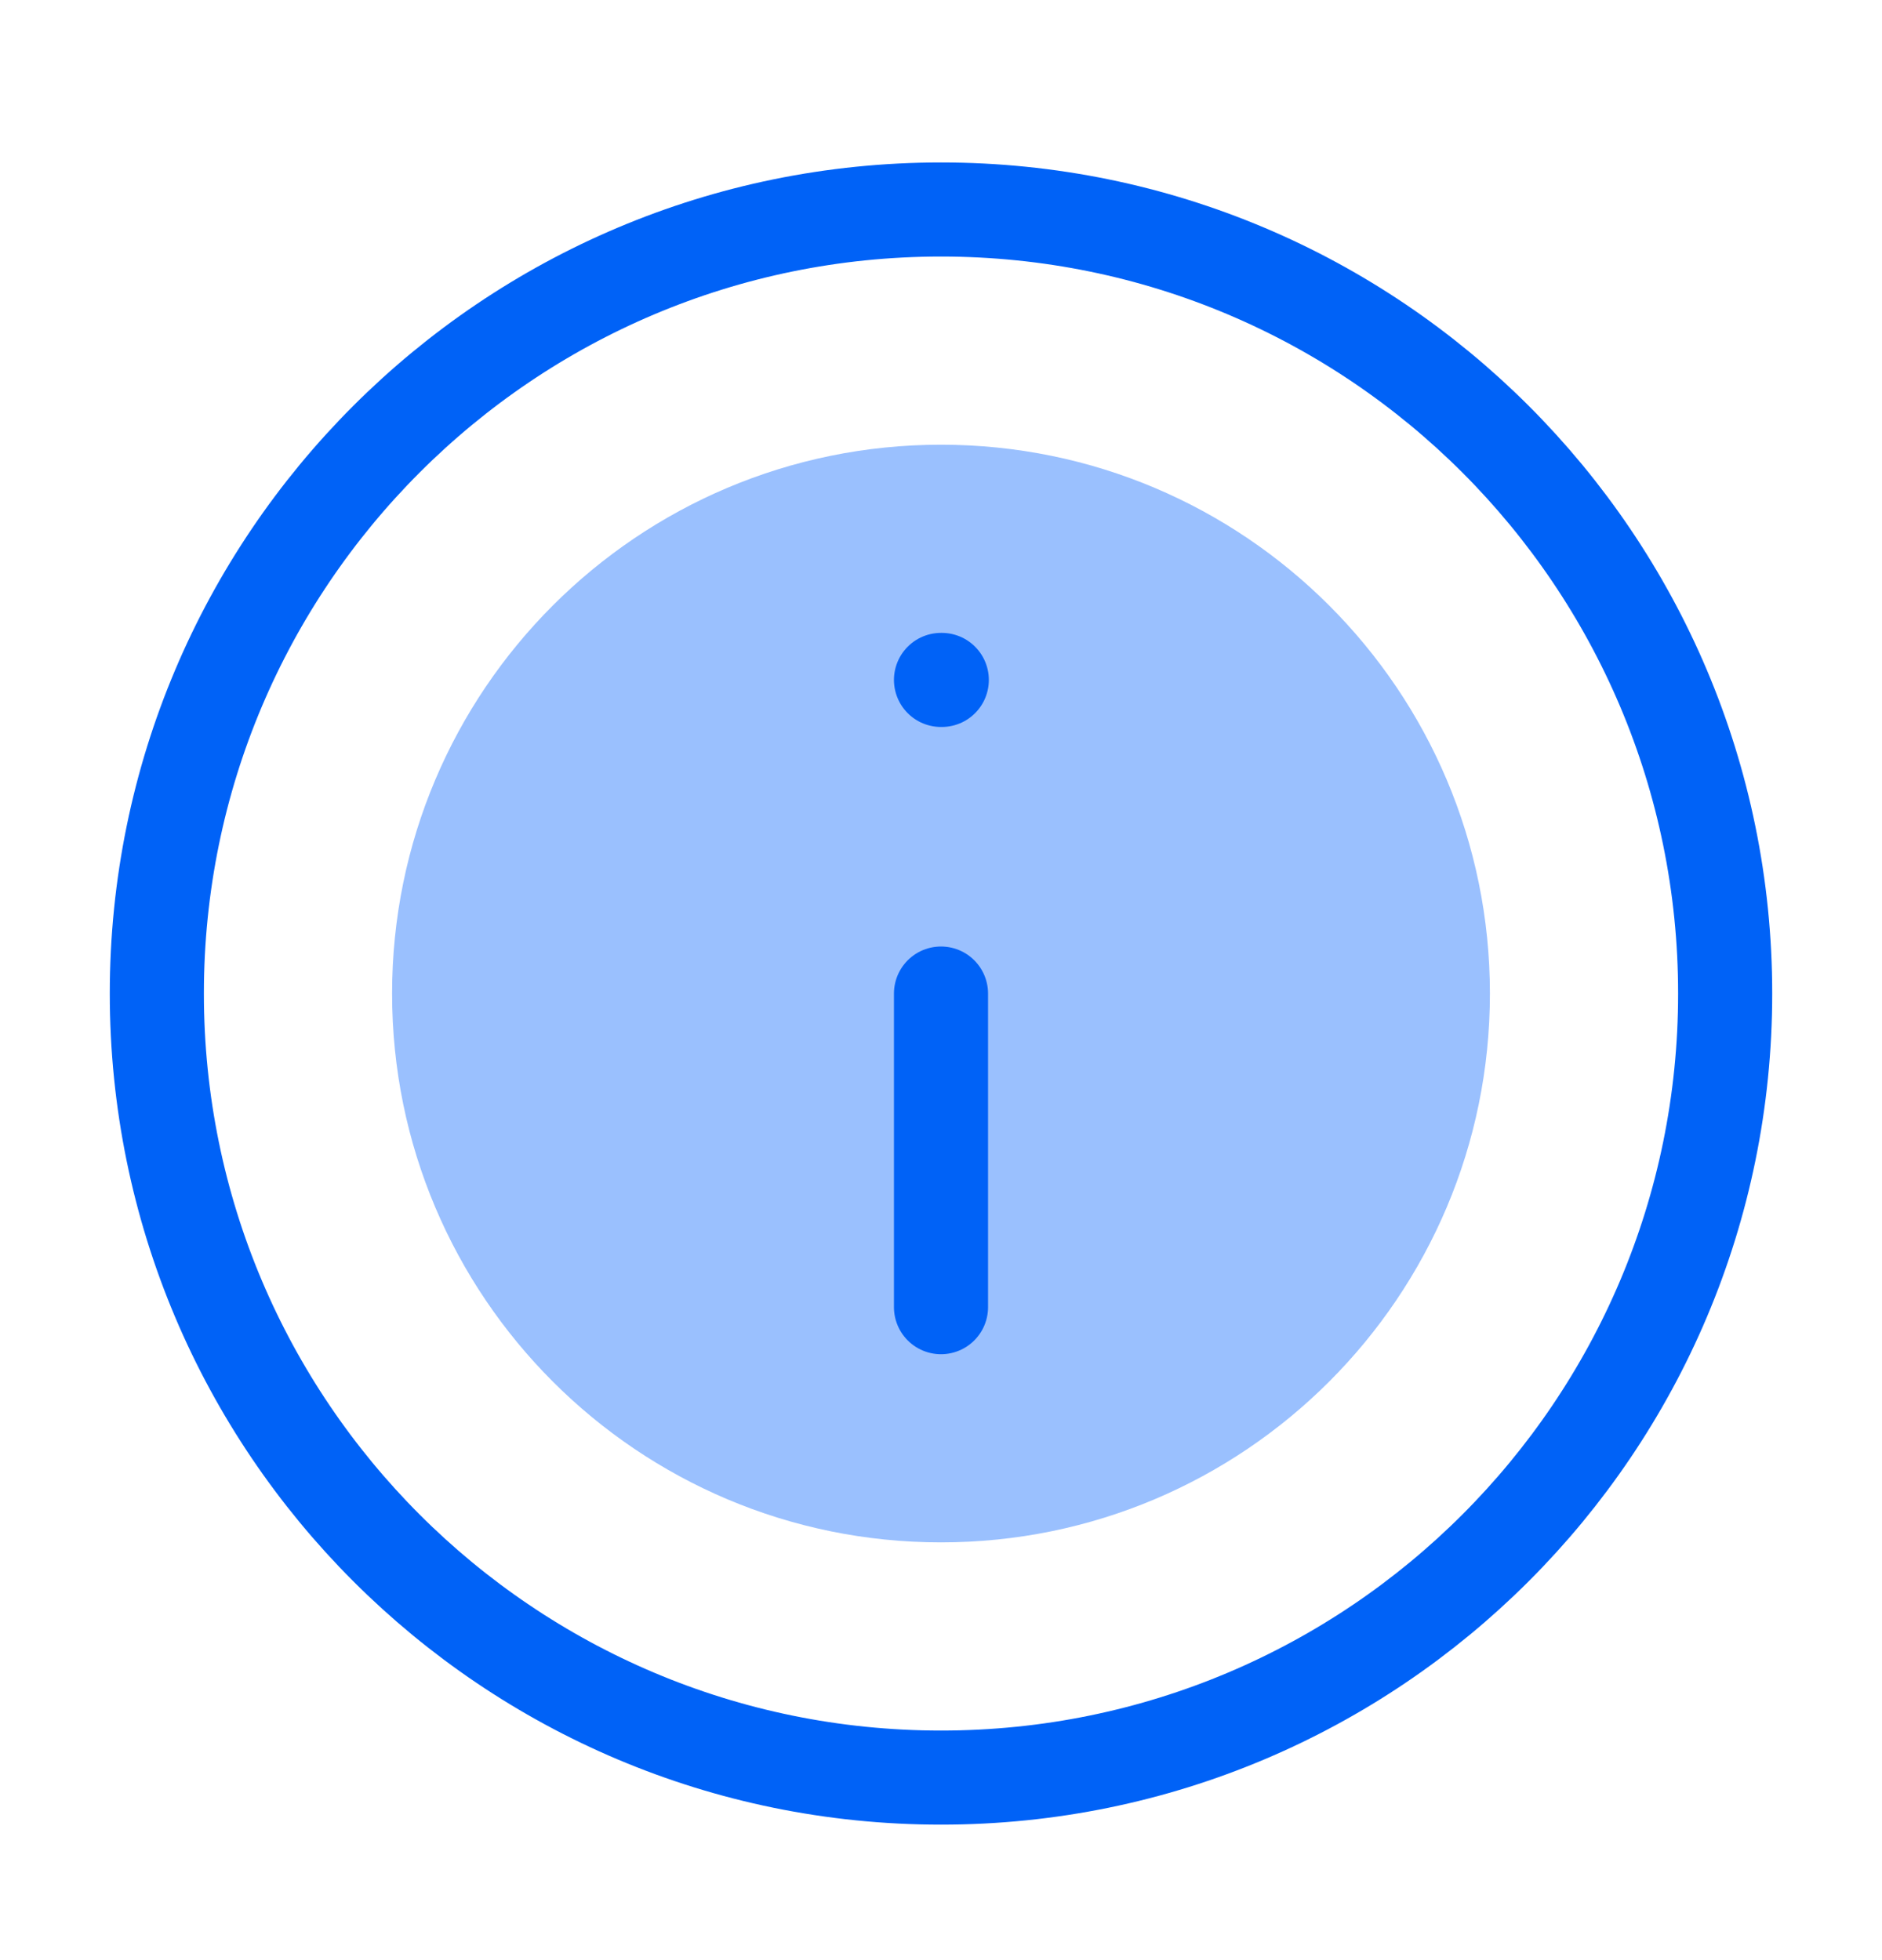
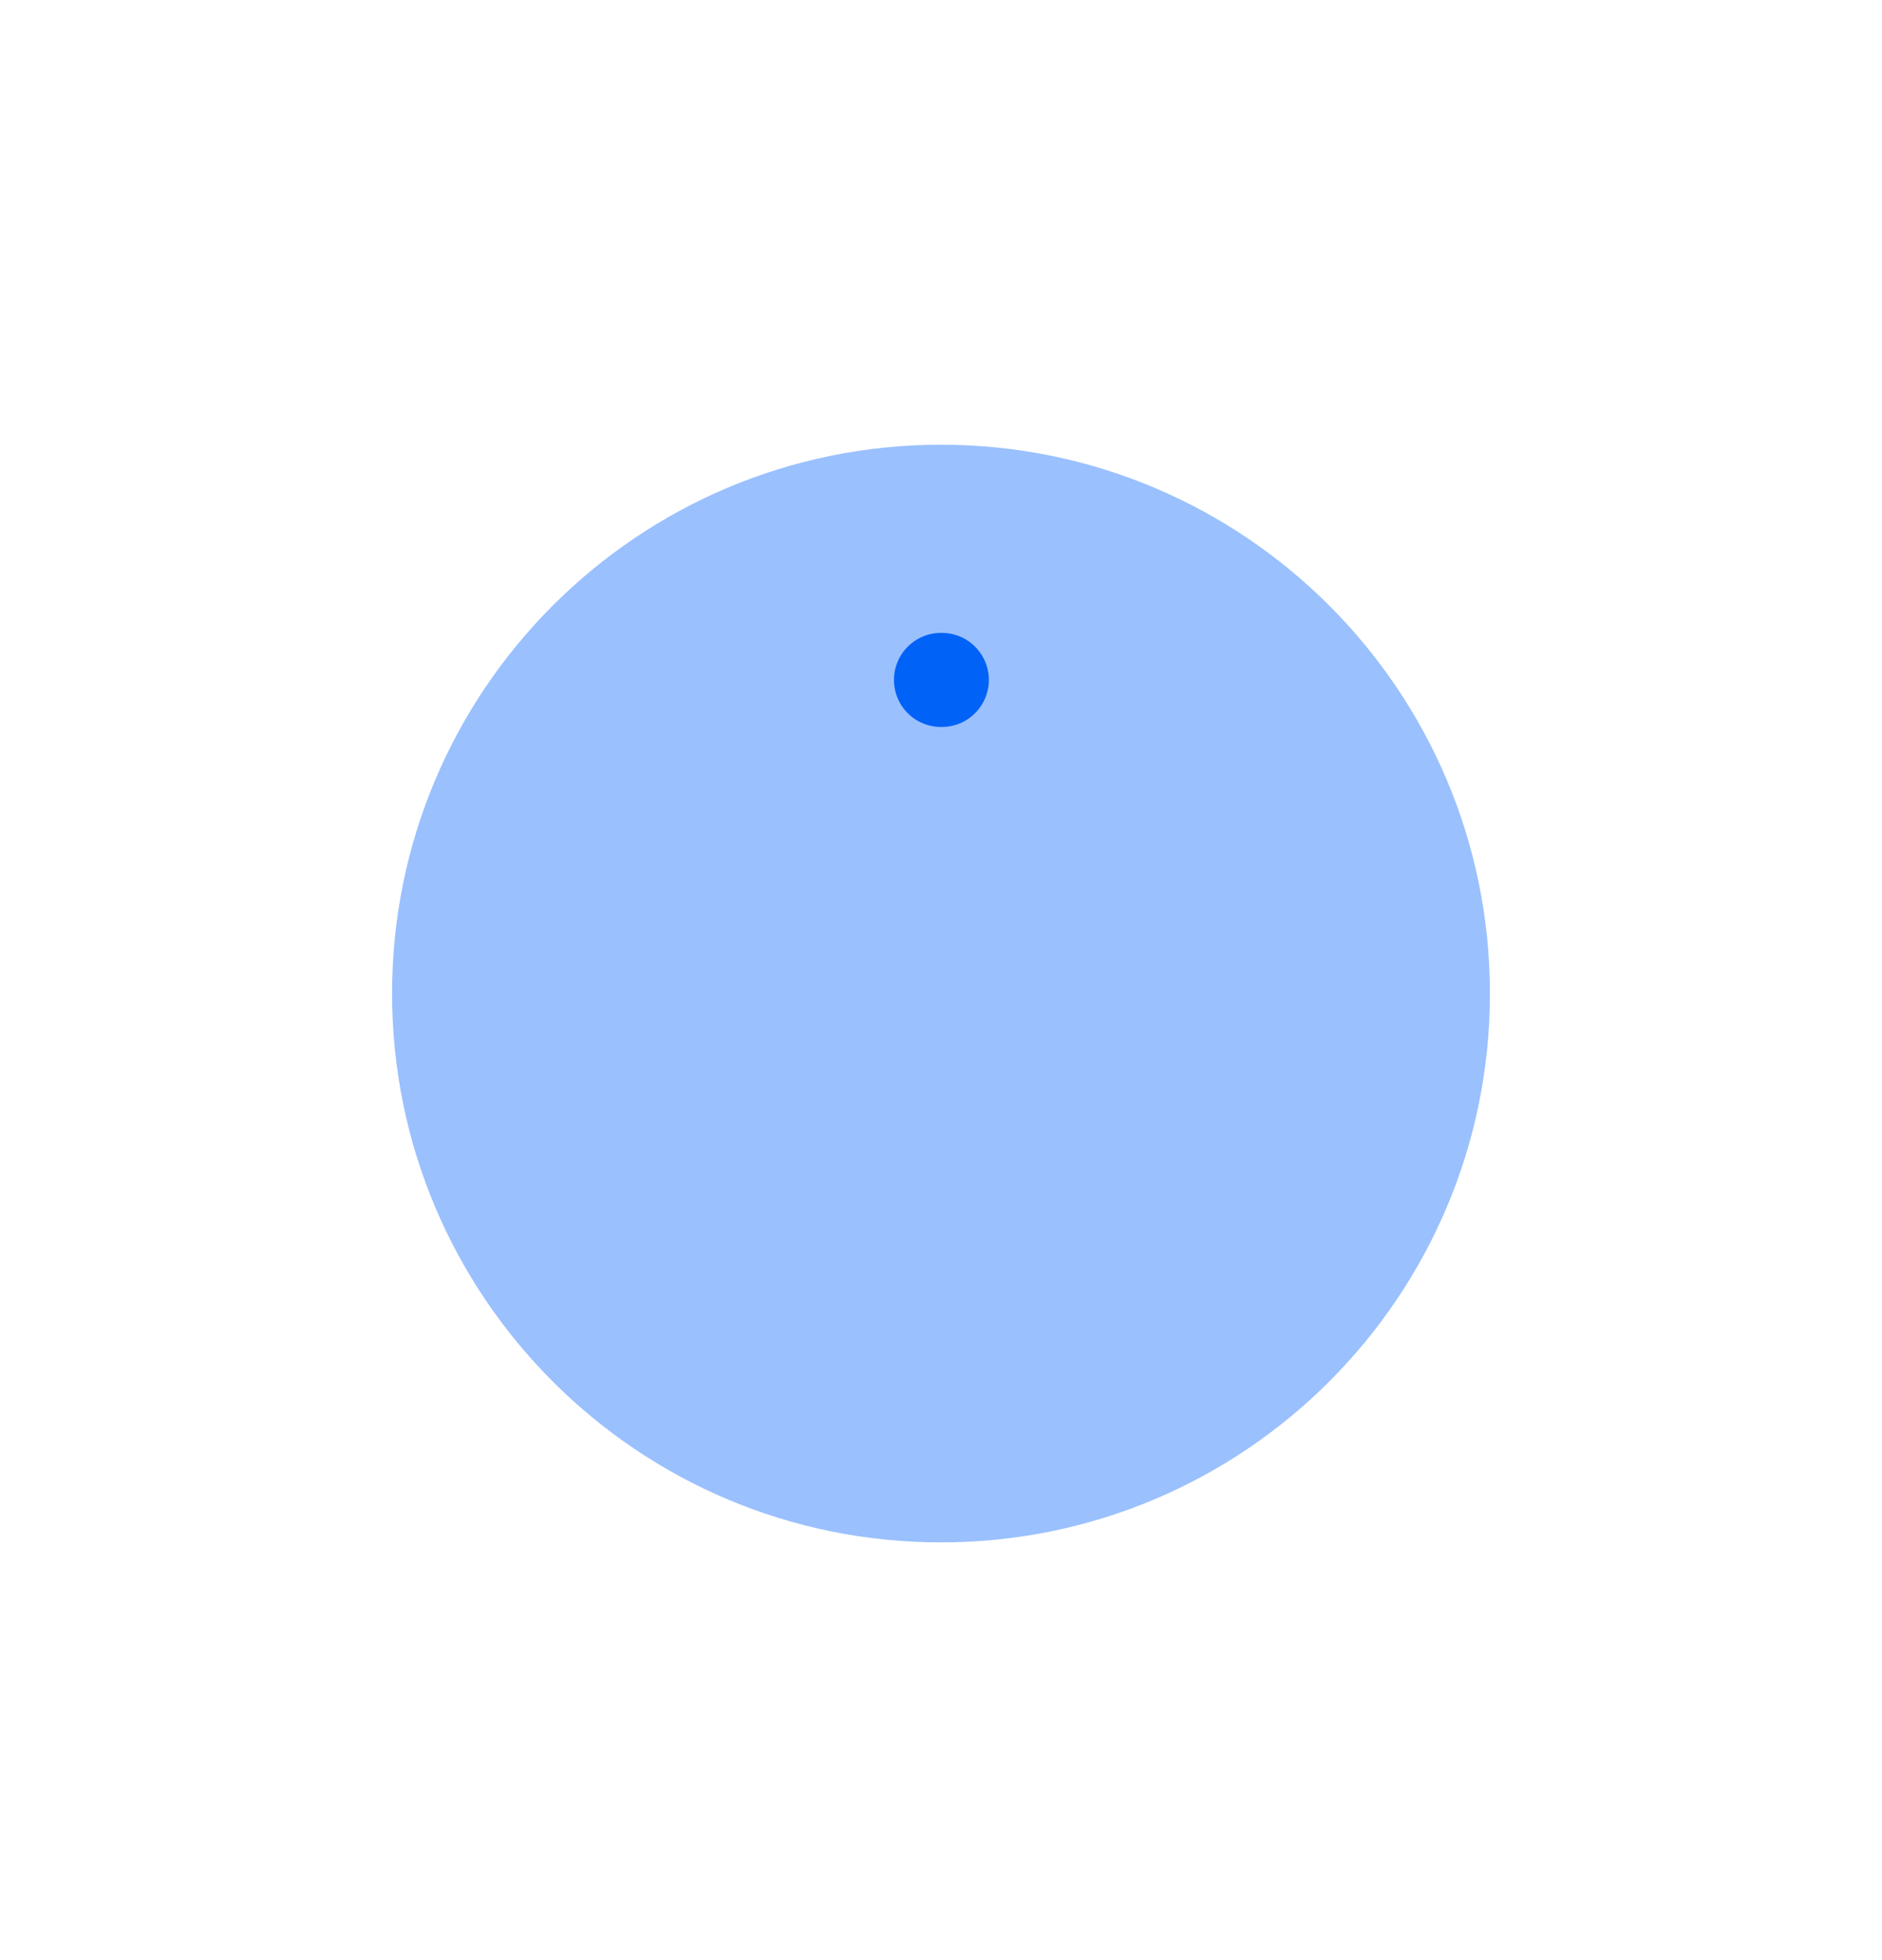
<svg xmlns="http://www.w3.org/2000/svg" width="24" height="25" viewBox="0 0 24 25" fill="none">
-   <path d="M12 22.672C17.523 22.672 22 18.195 22 12.672C22 7.149 17.523 2.672 12 2.672C6.477 2.672 2 7.149 2 12.672C2 18.195 6.477 22.672 12 22.672Z" stroke="#0062F7" stroke-width="1.2" stroke-linecap="round" stroke-linejoin="round" />
  <path d="M12 19.672C15.866 19.672 19 16.538 19 12.672C19 8.806 15.866 5.672 12 5.672C8.134 5.672 5 8.806 5 12.672C5 16.538 8.134 19.672 12 19.672Z" fill="#9AC0FE" />
-   <path d="M12 16.672V12.672" stroke="#0062F7" stroke-width="1.2" stroke-linecap="round" stroke-linejoin="round" />
  <path d="M12 8.672H12.01" stroke="#0062F7" stroke-width="1.2" stroke-linecap="round" stroke-linejoin="round" />
</svg>